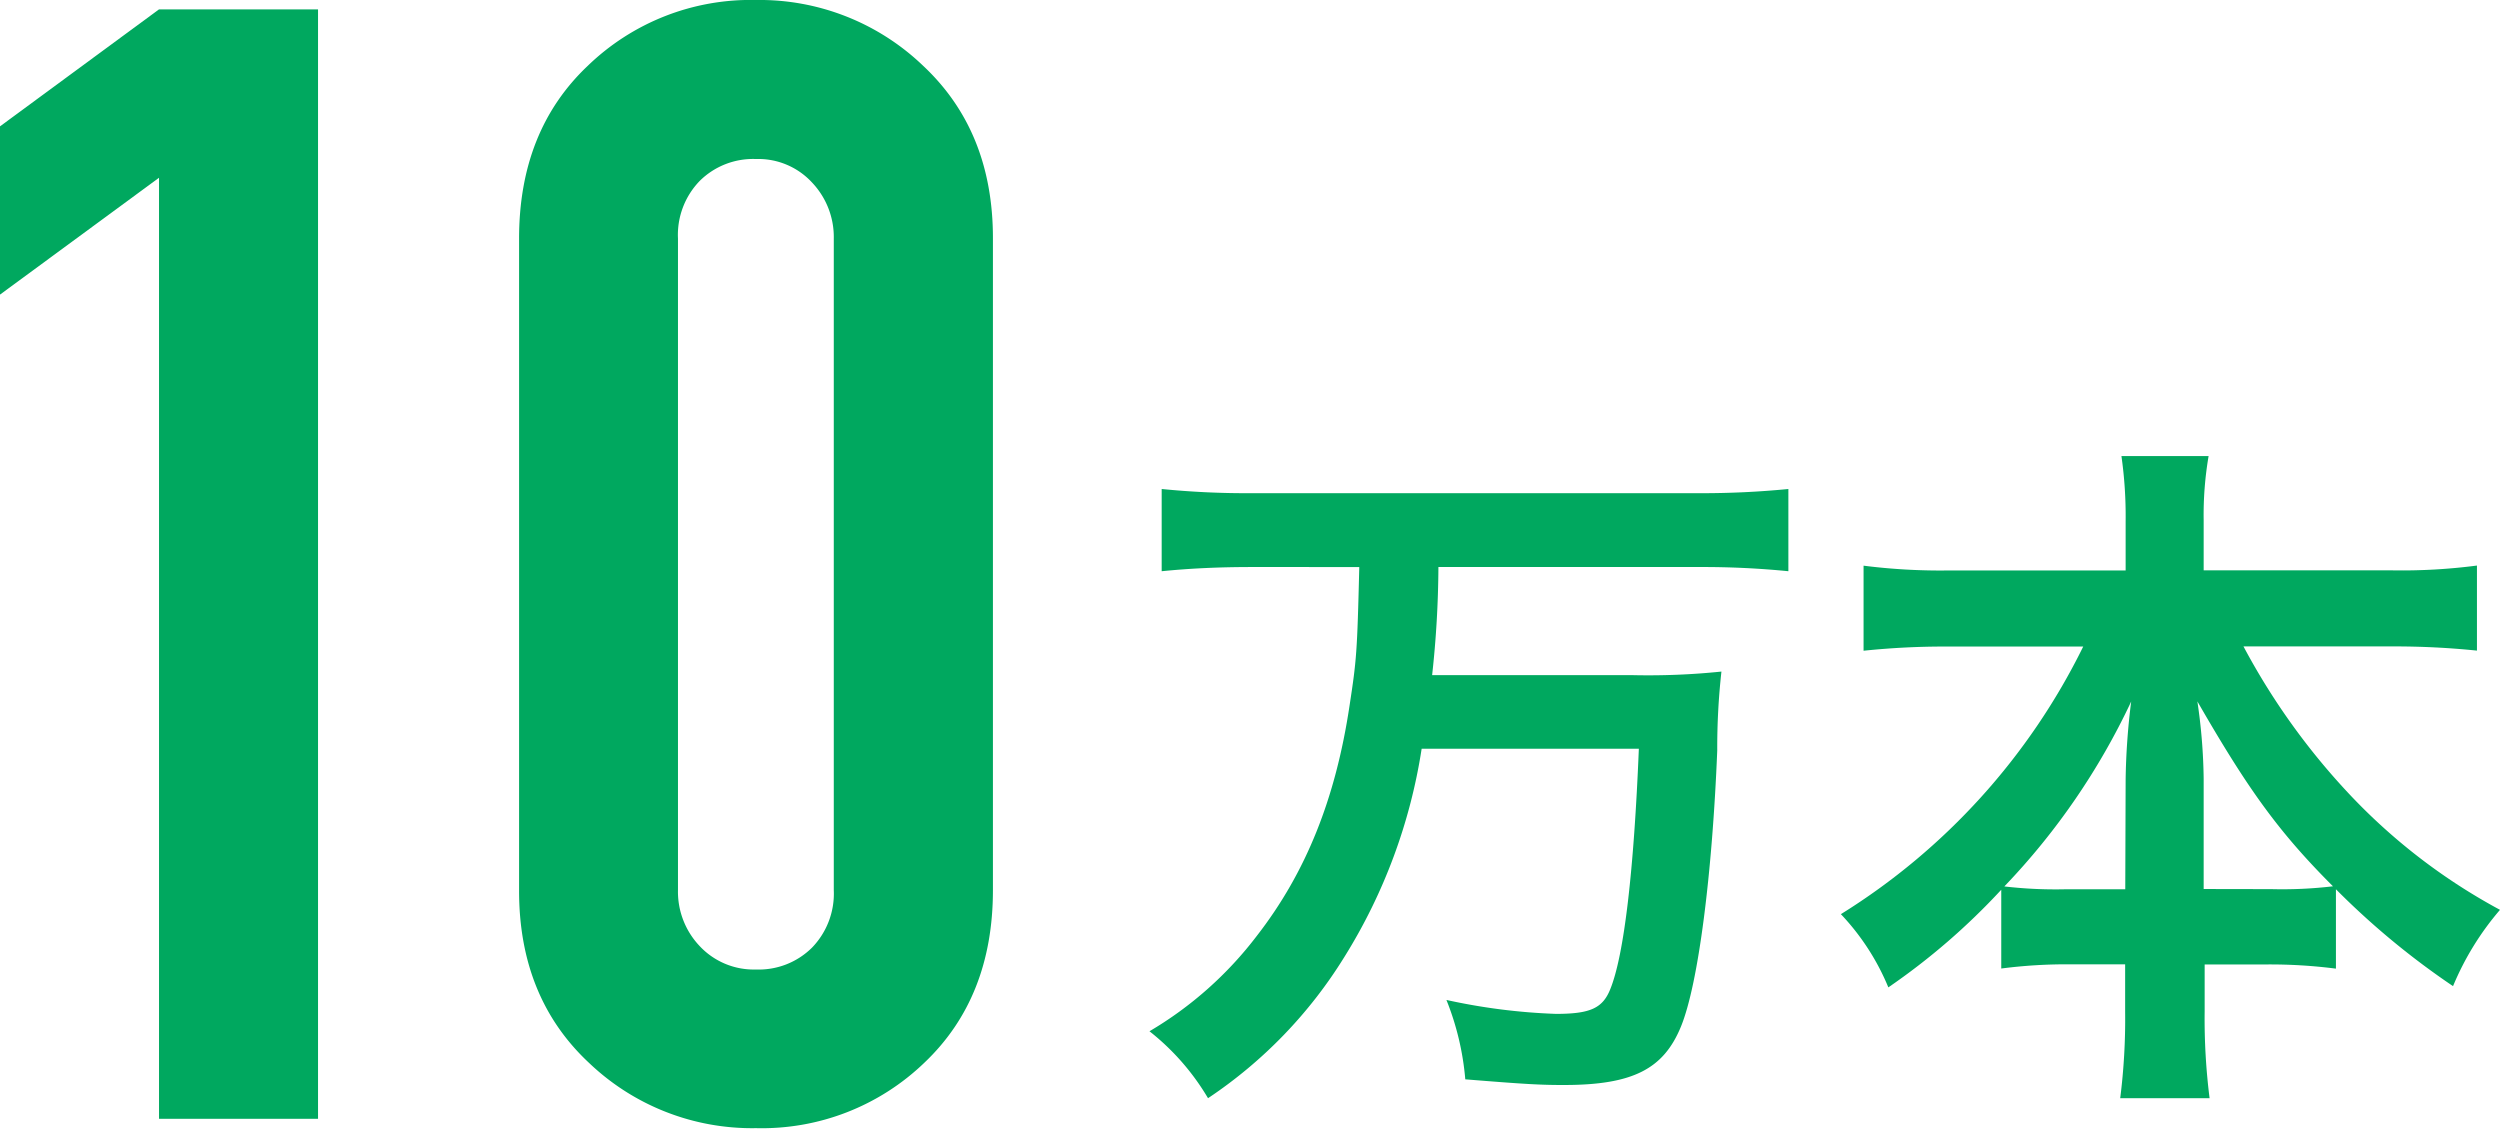
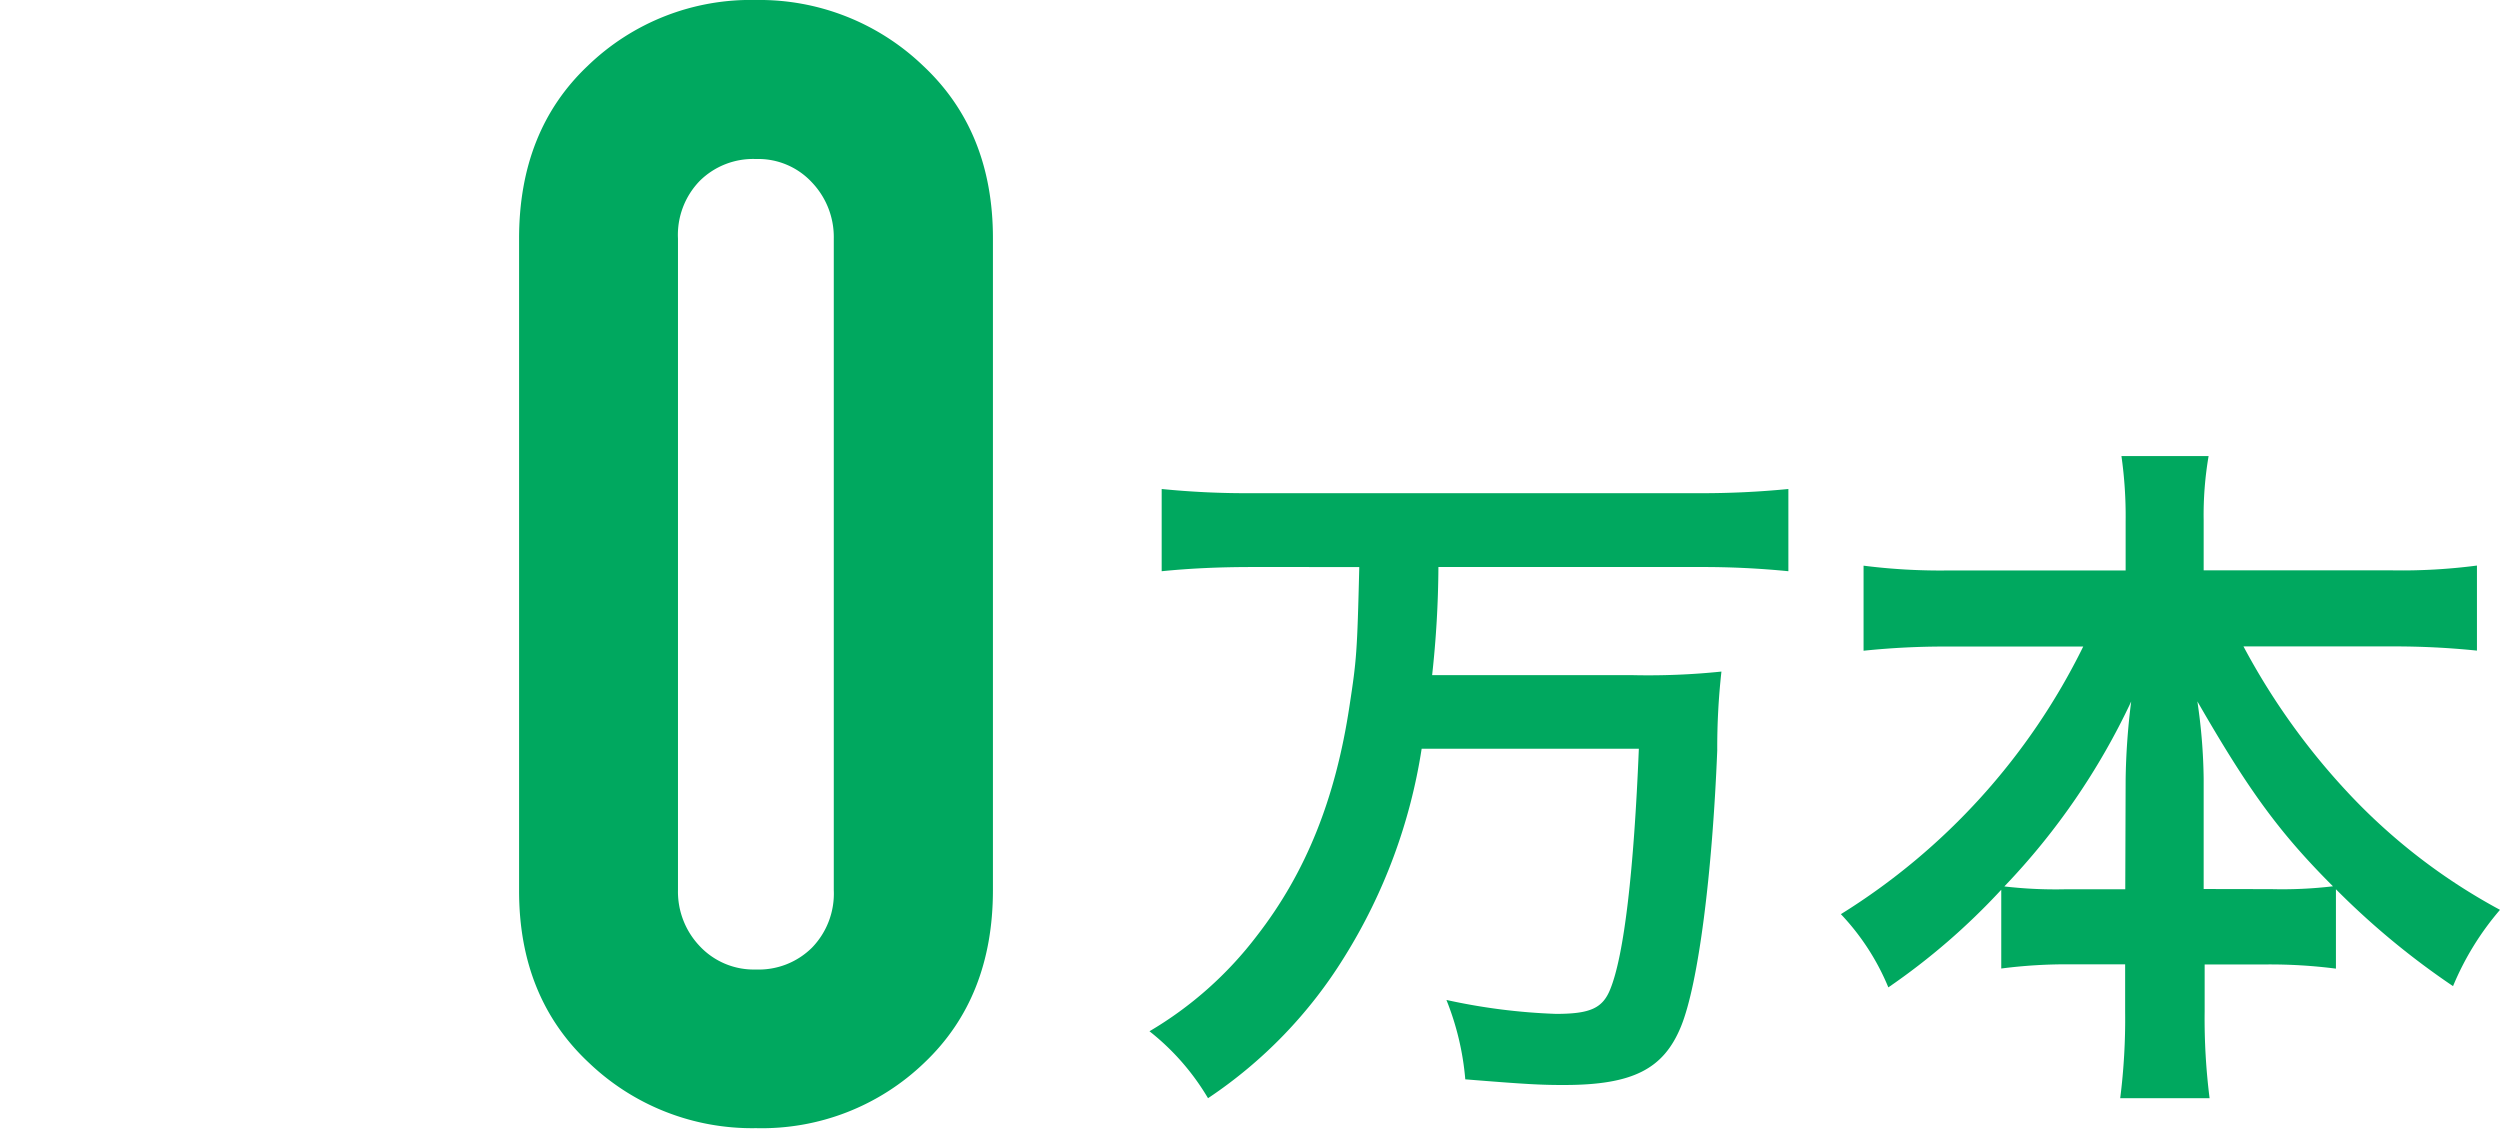
<svg xmlns="http://www.w3.org/2000/svg" viewBox="0 0 202.81 91.55">
  <defs>
    <style>.cls-1{fill:#00a85f;}</style>
  </defs>
  <title>アセット 19</title>
  <g id="レイヤー_2" data-name="レイヤー 2">
    <g id="本体">
-       <path class="cls-1" d="M12.9,14.42,0,23.9V10.25L12.9.76H25.8v90H12.9Z" />
      <path class="cls-1" d="M42.11,19.35q0-8.73,5.56-14A19,19,0,0,1,61.33,0,19.16,19.16,0,0,1,74.86,5.31q5.69,5.31,5.69,14V72.21q0,8.72-5.56,14a19,19,0,0,1-13.66,5.31A19.14,19.14,0,0,1,47.8,86.24q-5.7-5.31-5.69-14ZM55,72.21a6.4,6.4,0,0,0,1.77,4.55,6,6,0,0,0,4.55,1.89,6.13,6.13,0,0,0,4.55-1.77,6.3,6.3,0,0,0,1.77-4.67V19.35a6.43,6.43,0,0,0-1.77-4.55,5.93,5.93,0,0,0-4.55-1.9,6.15,6.15,0,0,0-4.55,1.77A6.29,6.29,0,0,0,55,19.35Z" />
      <path class="cls-1" d="M101.53,46c-2.6,0-5,.11-7.29.34V39.67a69.3,69.3,0,0,0,7.24.34h36.36a71.86,71.86,0,0,0,7.24-.34v6.67a70.23,70.23,0,0,0-7.19-.34h-21.2a83.36,83.36,0,0,1-.51,8.77h16.23a57.61,57.61,0,0,0,7.24-.29,55.8,55.8,0,0,0-.34,6.39c-.4,10-1.53,18.95-2.94,22.4s-3.9,4.75-9.5,4.75c-1.87,0-3.06-.06-8-.46a22.31,22.31,0,0,0-1.53-6.44,49.16,49.16,0,0,0,8.88,1.13c2.77,0,3.79-.45,4.41-2,1.13-2.77,1.92-9.67,2.32-19.51H115.33a44.78,44.78,0,0,1-6.28,16.91A37.36,37.36,0,0,1,98,89.09a19.6,19.6,0,0,0-4.75-5.43,30.21,30.21,0,0,0,8.71-7.74c4-5.15,6.39-11.15,7.52-18.67.57-3.73.62-4.29.79-11.25Z" />
      <path class="cls-1" d="M157.91,52.45a63.55,63.55,0,0,0-6.73.34v-6.9a49.42,49.42,0,0,0,6.73.39h14.53v-4A34.61,34.61,0,0,0,172.1,37h7.07a28.41,28.41,0,0,0-.4,5.2v4.07H194.1a46.83,46.83,0,0,0,6.84-.39v6.9a65.67,65.67,0,0,0-6.84-.34H182a55.64,55.64,0,0,0,8.48,11.87,48,48,0,0,0,12.33,9.5A23,23,0,0,0,199,80a63.31,63.31,0,0,1-9.5-7.86v6.44a42,42,0,0,0-5.65-.34h-5v3.85a51.43,51.43,0,0,0,.4,7H172a50.92,50.92,0,0,0,.4-7V78.23H168a41.25,41.25,0,0,0-5.65.34V72.18a54.2,54.2,0,0,1-9.16,7.92,19.34,19.34,0,0,0-3.85-5.94A53.15,53.15,0,0,0,169,52.45Zm14.53,10.8a56.13,56.13,0,0,1,.45-6.34,56.13,56.13,0,0,1-10.29,15,35.56,35.56,0,0,0,5,.23h4.81Zm11.82,8.88a35,35,0,0,0,5-.23c-4.41-4.41-6.89-7.86-11-15a45.74,45.74,0,0,1,.51,6.28v8.94Z" />
    </g>
  </g>
</svg>